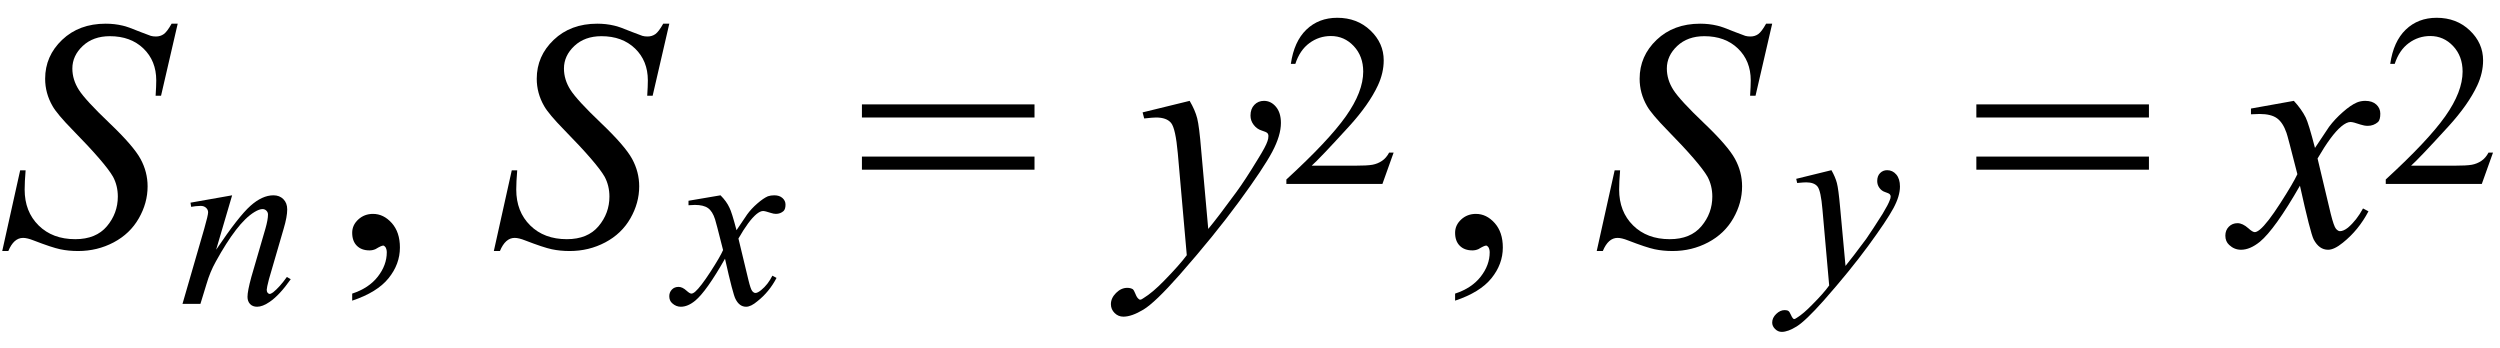
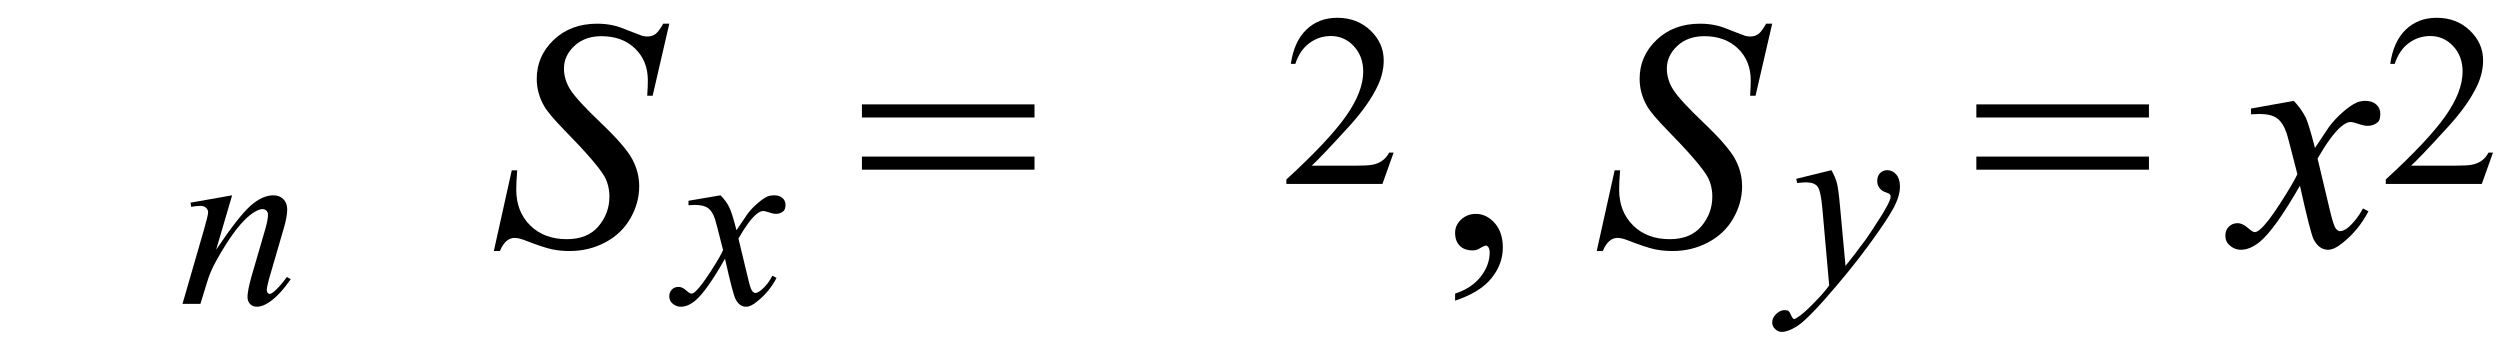
<svg xmlns="http://www.w3.org/2000/svg" stroke-dasharray="none" shape-rendering="auto" font-family="'Dialog'" width="122" text-rendering="auto" fill-opacity="1" contentScriptType="text/ecmascript" color-interpolation="auto" color-rendering="auto" preserveAspectRatio="xMidYMid meet" font-size="12" fill="black" stroke="black" image-rendering="auto" stroke-miterlimit="10" zoomAndPan="magnify" version="1.0" stroke-linecap="square" stroke-linejoin="miter" contentStyleType="text/css" font-style="normal" height="17" stroke-width="1" stroke-dashoffset="0" font-weight="normal" stroke-opacity="1">
  <defs id="genericDefs" />
  <g>
    <g text-rendering="optimizeLegibility" transform="translate(0,12)" color-rendering="optimizeQuality" color-interpolation="linearRGB" image-rendering="optimizeQuality">
-       <path d="M0.109 0.25 L0.984 -3.688 L1.25 -3.688 Q1.203 -3.125 1.203 -2.75 Q1.203 -1.672 1.883 -1 Q2.562 -0.328 3.672 -0.328 Q4.688 -0.328 5.219 -0.961 Q5.75 -1.594 5.75 -2.406 Q5.75 -2.938 5.516 -3.375 Q5.141 -4.031 3.547 -5.656 Q2.781 -6.438 2.562 -6.828 Q2.203 -7.453 2.203 -8.156 Q2.203 -9.266 3.031 -10.055 Q3.859 -10.844 5.156 -10.844 Q5.594 -10.844 5.984 -10.75 Q6.219 -10.703 6.859 -10.438 Q7.312 -10.266 7.359 -10.25 Q7.469 -10.219 7.609 -10.219 Q7.828 -10.219 7.992 -10.336 Q8.156 -10.453 8.375 -10.844 L8.672 -10.844 L7.859 -7.328 L7.594 -7.328 Q7.625 -7.797 7.625 -8.078 Q7.625 -9.031 7 -9.633 Q6.375 -10.234 5.359 -10.234 Q4.547 -10.234 4.039 -9.758 Q3.531 -9.281 3.531 -8.656 Q3.531 -8.109 3.852 -7.609 Q4.172 -7.109 5.344 -5.992 Q6.516 -4.875 6.859 -4.242 Q7.203 -3.609 7.203 -2.906 Q7.203 -2.094 6.773 -1.344 Q6.344 -0.594 5.547 -0.172 Q4.75 0.25 3.812 0.25 Q3.344 0.25 2.938 0.164 Q2.531 0.078 1.641 -0.266 Q1.328 -0.391 1.125 -0.391 Q0.672 -0.391 0.406 0.25 L0.109 0.25 Z" stroke="none" />
-     </g>
+       </g>
    <g text-rendering="optimizeLegibility" transform="translate(8.672,14.828)" color-rendering="optimizeQuality" color-interpolation="linearRGB" image-rendering="optimizeQuality">
      <path d="M2.656 -5.297 L1.875 -2.641 Q2.969 -4.266 3.547 -4.781 Q4.125 -5.297 4.672 -5.297 Q4.969 -5.297 5.156 -5.109 Q5.344 -4.922 5.344 -4.609 Q5.344 -4.25 5.172 -3.672 L4.453 -1.203 Q4.344 -0.781 4.344 -0.688 Q4.344 -0.594 4.391 -0.539 Q4.438 -0.484 4.484 -0.484 Q4.547 -0.484 4.656 -0.562 Q4.969 -0.812 5.328 -1.312 L5.516 -1.203 Q4.969 -0.422 4.484 -0.094 Q4.141 0.141 3.875 0.141 Q3.656 0.141 3.531 0.008 Q3.406 -0.125 3.406 -0.344 Q3.406 -0.625 3.594 -1.312 L4.281 -3.672 Q4.406 -4.109 4.406 -4.359 Q4.406 -4.469 4.328 -4.547 Q4.25 -4.625 4.141 -4.625 Q3.984 -4.625 3.75 -4.484 Q3.312 -4.219 2.844 -3.609 Q2.375 -3 1.859 -2.062 Q1.578 -1.562 1.406 -0.969 L1.109 0 L0.234 0 L1.297 -3.672 Q1.484 -4.328 1.484 -4.469 Q1.484 -4.594 1.383 -4.688 Q1.281 -4.781 1.125 -4.781 Q1.062 -4.781 0.875 -4.766 L0.656 -4.734 L0.625 -4.938 L2.656 -5.297 Z" stroke="none" />
    </g>
    <g text-rendering="optimizeLegibility" transform="translate(16.328,12)" color-rendering="optimizeQuality" color-interpolation="linearRGB" image-rendering="optimizeQuality">
-       <path d="M0.859 2.672 L0.859 2.328 Q1.672 2.062 2.109 1.5 Q2.547 0.938 2.547 0.312 Q2.547 0.172 2.484 0.062 Q2.422 -0.016 2.375 -0.016 Q2.281 -0.016 2 0.156 Q1.859 0.219 1.703 0.219 Q1.312 0.219 1.086 -0.008 Q0.859 -0.234 0.859 -0.641 Q0.859 -1.016 1.156 -1.289 Q1.453 -1.562 1.875 -1.562 Q2.391 -1.562 2.789 -1.117 Q3.188 -0.672 3.188 0.078 Q3.188 0.891 2.633 1.578 Q2.078 2.266 0.859 2.672 Z" stroke="none" />
-     </g>
+       </g>
    <g text-rendering="optimizeLegibility" transform="translate(23.99,12)" color-rendering="optimizeQuality" color-interpolation="linearRGB" image-rendering="optimizeQuality">
      <path d="M0.109 0.25 L0.984 -3.688 L1.25 -3.688 Q1.203 -3.125 1.203 -2.75 Q1.203 -1.672 1.883 -1 Q2.562 -0.328 3.672 -0.328 Q4.688 -0.328 5.219 -0.961 Q5.75 -1.594 5.75 -2.406 Q5.75 -2.938 5.516 -3.375 Q5.141 -4.031 3.547 -5.656 Q2.781 -6.438 2.562 -6.828 Q2.203 -7.453 2.203 -8.156 Q2.203 -9.266 3.031 -10.055 Q3.859 -10.844 5.156 -10.844 Q5.594 -10.844 5.984 -10.75 Q6.219 -10.703 6.859 -10.438 Q7.312 -10.266 7.359 -10.25 Q7.469 -10.219 7.609 -10.219 Q7.828 -10.219 7.992 -10.336 Q8.156 -10.453 8.375 -10.844 L8.672 -10.844 L7.859 -7.328 L7.594 -7.328 Q7.625 -7.797 7.625 -8.078 Q7.625 -9.031 7 -9.633 Q6.375 -10.234 5.359 -10.234 Q4.547 -10.234 4.039 -9.758 Q3.531 -9.281 3.531 -8.656 Q3.531 -8.109 3.852 -7.609 Q4.172 -7.109 5.344 -5.992 Q6.516 -4.875 6.859 -4.242 Q7.203 -3.609 7.203 -2.906 Q7.203 -2.094 6.773 -1.344 Q6.344 -0.594 5.547 -0.172 Q4.75 0.25 3.812 0.25 Q3.344 0.25 2.938 0.164 Q2.531 0.078 1.641 -0.266 Q1.328 -0.391 1.125 -0.391 Q0.672 -0.391 0.406 0.25 L0.109 0.25 Z" stroke="none" />
    </g>
    <g text-rendering="optimizeLegibility" transform="translate(33.083,14.828)" color-rendering="optimizeQuality" color-interpolation="linearRGB" image-rendering="optimizeQuality">
      <path d="M2.078 -5.297 Q2.375 -5 2.516 -4.688 Q2.625 -4.484 2.859 -3.594 L3.375 -4.359 Q3.578 -4.641 3.875 -4.898 Q4.172 -5.156 4.391 -5.25 Q4.531 -5.297 4.703 -5.297 Q4.953 -5.297 5.102 -5.164 Q5.25 -5.031 5.25 -4.844 Q5.25 -4.625 5.156 -4.531 Q5 -4.391 4.781 -4.391 Q4.672 -4.391 4.531 -4.438 Q4.25 -4.531 4.156 -4.531 Q4.016 -4.531 3.828 -4.375 Q3.453 -4.062 2.953 -3.188 L3.438 -1.172 Q3.547 -0.719 3.625 -0.625 Q3.703 -0.531 3.781 -0.531 Q3.891 -0.531 4.062 -0.672 Q4.391 -0.938 4.609 -1.375 L4.812 -1.266 Q4.453 -0.578 3.875 -0.125 Q3.562 0.141 3.328 0.141 Q3 0.141 2.812 -0.234 Q2.688 -0.453 2.297 -2.203 Q1.391 -0.609 0.844 -0.156 Q0.484 0.141 0.141 0.141 Q-0.094 0.141 -0.281 -0.031 Q-0.422 -0.156 -0.422 -0.375 Q-0.422 -0.562 -0.297 -0.695 Q-0.172 -0.828 0.031 -0.828 Q0.219 -0.828 0.422 -0.641 Q0.578 -0.5 0.656 -0.5 Q0.734 -0.5 0.844 -0.594 Q1.109 -0.828 1.586 -1.562 Q2.062 -2.297 2.203 -2.625 Q1.844 -4.047 1.812 -4.125 Q1.688 -4.516 1.469 -4.672 Q1.25 -4.828 0.828 -4.828 Q0.688 -4.828 0.516 -4.812 L0.516 -5.031 L2.078 -5.297 Z" stroke="none" />
    </g>
    <g text-rendering="optimizeLegibility" transform="translate(41.765,12)" color-rendering="optimizeQuality" color-interpolation="linearRGB" image-rendering="optimizeQuality">
      <path d="M0.297 -6.906 L8.719 -6.906 L8.719 -6.266 L0.297 -6.266 L0.297 -6.906 ZM0.297 -4.359 L8.719 -4.359 L8.719 -3.719 L0.297 -3.719 L0.297 -4.359 Z" stroke="none" />
    </g>
    <g text-rendering="optimizeLegibility" transform="translate(55.493,12)" color-rendering="optimizeQuality" color-interpolation="linearRGB" image-rendering="optimizeQuality">
-       <path d="M2.562 -7.078 Q2.828 -6.625 2.93 -6.227 Q3.031 -5.828 3.125 -4.672 L3.469 -0.828 Q3.938 -1.391 4.828 -2.609 Q5.266 -3.203 5.891 -4.234 Q6.281 -4.859 6.359 -5.109 Q6.406 -5.234 6.406 -5.359 Q6.406 -5.453 6.352 -5.508 Q6.297 -5.562 6.07 -5.633 Q5.844 -5.703 5.688 -5.906 Q5.531 -6.109 5.531 -6.359 Q5.531 -6.688 5.719 -6.883 Q5.906 -7.078 6.188 -7.078 Q6.531 -7.078 6.773 -6.789 Q7.016 -6.5 7.016 -6 Q7.016 -5.391 6.594 -4.594 Q6.172 -3.797 4.969 -2.156 Q3.766 -0.516 2.062 1.422 Q0.875 2.766 0.305 3.109 Q-0.266 3.453 -0.672 3.453 Q-0.922 3.453 -1.102 3.273 Q-1.281 3.094 -1.281 2.844 Q-1.281 2.547 -1.031 2.297 Q-0.781 2.047 -0.484 2.047 Q-0.328 2.047 -0.219 2.109 Q-0.156 2.156 -0.086 2.336 Q-0.016 2.516 0.062 2.578 Q0.094 2.625 0.156 2.625 Q0.203 2.625 0.312 2.547 Q0.75 2.281 1.312 1.703 Q2.062 0.938 2.422 0.453 L1.984 -4.516 Q1.875 -5.734 1.656 -6 Q1.438 -6.266 0.922 -6.266 Q0.766 -6.266 0.344 -6.219 L0.266 -6.516 L2.562 -7.078 Z" stroke="none" />
-     </g>
+       </g>
    <g text-rendering="optimizeLegibility" transform="translate(62.509,8.977)" color-rendering="optimizeQuality" color-interpolation="linearRGB" image-rendering="optimizeQuality">
      <path d="M5.5 -1.531 L4.953 0 L0.266 0 L0.266 -0.219 Q2.328 -2.109 3.172 -3.305 Q4.016 -4.5 4.016 -5.484 Q4.016 -6.234 3.555 -6.727 Q3.094 -7.219 2.438 -7.219 Q1.859 -7.219 1.391 -6.875 Q0.922 -6.531 0.703 -5.859 L0.484 -5.859 Q0.641 -6.953 1.242 -7.531 Q1.844 -8.109 2.75 -8.109 Q3.719 -8.109 4.367 -7.492 Q5.016 -6.875 5.016 -6.031 Q5.016 -5.422 4.734 -4.812 Q4.297 -3.875 3.328 -2.812 Q1.875 -1.219 1.5 -0.891 L3.578 -0.891 Q4.219 -0.891 4.469 -0.938 Q4.719 -0.984 4.93 -1.125 Q5.141 -1.266 5.281 -1.531 L5.5 -1.531 Z" stroke="none" />
    </g>
    <g text-rendering="optimizeLegibility" transform="translate(70.15,12)" color-rendering="optimizeQuality" color-interpolation="linearRGB" image-rendering="optimizeQuality">
      <path d="M0.859 2.672 L0.859 2.328 Q1.672 2.062 2.109 1.5 Q2.547 0.938 2.547 0.312 Q2.547 0.172 2.484 0.062 Q2.422 -0.016 2.375 -0.016 Q2.281 -0.016 2 0.156 Q1.859 0.219 1.703 0.219 Q1.312 0.219 1.086 -0.008 Q0.859 -0.234 0.859 -0.641 Q0.859 -1.016 1.156 -1.289 Q1.453 -1.562 1.875 -1.562 Q2.391 -1.562 2.789 -1.117 Q3.188 -0.672 3.188 0.078 Q3.188 0.891 2.633 1.578 Q2.078 2.266 0.859 2.672 Z" stroke="none" />
    </g>
    <g text-rendering="optimizeLegibility" transform="translate(77.811,12)" color-rendering="optimizeQuality" color-interpolation="linearRGB" image-rendering="optimizeQuality">
      <path d="M0.109 0.25 L0.984 -3.688 L1.25 -3.688 Q1.203 -3.125 1.203 -2.75 Q1.203 -1.672 1.883 -1 Q2.562 -0.328 3.672 -0.328 Q4.688 -0.328 5.219 -0.961 Q5.75 -1.594 5.75 -2.406 Q5.75 -2.938 5.516 -3.375 Q5.141 -4.031 3.547 -5.656 Q2.781 -6.438 2.562 -6.828 Q2.203 -7.453 2.203 -8.156 Q2.203 -9.266 3.031 -10.055 Q3.859 -10.844 5.156 -10.844 Q5.594 -10.844 5.984 -10.75 Q6.219 -10.703 6.859 -10.438 Q7.312 -10.266 7.359 -10.25 Q7.469 -10.219 7.609 -10.219 Q7.828 -10.219 7.992 -10.336 Q8.156 -10.453 8.375 -10.844 L8.672 -10.844 L7.859 -7.328 L7.594 -7.328 Q7.625 -7.797 7.625 -8.078 Q7.625 -9.031 7 -9.633 Q6.375 -10.234 5.359 -10.234 Q4.547 -10.234 4.039 -9.758 Q3.531 -9.281 3.531 -8.656 Q3.531 -8.109 3.852 -7.609 Q4.172 -7.109 5.344 -5.992 Q6.516 -4.875 6.859 -4.242 Q7.203 -3.609 7.203 -2.906 Q7.203 -2.094 6.773 -1.344 Q6.344 -0.594 5.547 -0.172 Q4.75 0.25 3.812 0.25 Q3.344 0.25 2.938 0.164 Q2.531 0.078 1.641 -0.266 Q1.328 -0.391 1.125 -0.391 Q0.672 -0.391 0.406 0.25 L0.109 0.25 Z" stroke="none" />
    </g>
    <g text-rendering="optimizeLegibility" transform="translate(87.452,13.602)" color-rendering="optimizeQuality" color-interpolation="linearRGB" image-rendering="optimizeQuality">
      <path d="M1.922 -5.297 Q2.109 -4.969 2.188 -4.672 Q2.266 -4.375 2.344 -3.5 L2.609 -0.625 Q2.953 -1.047 3.625 -1.953 Q3.938 -2.406 4.422 -3.172 Q4.703 -3.641 4.766 -3.828 Q4.812 -3.922 4.812 -4.016 Q4.812 -4.078 4.766 -4.125 Q4.719 -4.172 4.547 -4.227 Q4.375 -4.281 4.266 -4.43 Q4.156 -4.578 4.156 -4.766 Q4.156 -5.016 4.297 -5.156 Q4.438 -5.297 4.641 -5.297 Q4.906 -5.297 5.086 -5.086 Q5.266 -4.875 5.266 -4.5 Q5.266 -4.031 4.945 -3.438 Q4.625 -2.844 3.727 -1.617 Q2.828 -0.391 1.547 1.062 Q0.656 2.062 0.227 2.328 Q-0.203 2.594 -0.5 2.594 Q-0.688 2.594 -0.828 2.453 Q-0.969 2.312 -0.969 2.141 Q-0.969 1.906 -0.773 1.719 Q-0.578 1.531 -0.359 1.531 Q-0.234 1.531 -0.172 1.578 Q-0.125 1.609 -0.062 1.75 Q0 1.891 0.047 1.938 Q0.078 1.969 0.109 1.969 Q0.141 1.969 0.234 1.906 Q0.562 1.703 0.984 1.266 Q1.547 0.703 1.812 0.328 L1.484 -3.375 Q1.406 -4.297 1.242 -4.5 Q1.078 -4.703 0.688 -4.703 Q0.562 -4.703 0.25 -4.672 L0.203 -4.875 L1.922 -5.297 Z" stroke="none" />
    </g>
    <g text-rendering="optimizeLegibility" transform="translate(96.149,12)" color-rendering="optimizeQuality" color-interpolation="linearRGB" image-rendering="optimizeQuality">
      <path d="M0.297 -6.906 L8.719 -6.906 L8.719 -6.266 L0.297 -6.266 L0.297 -6.906 ZM0.297 -4.359 L8.719 -4.359 L8.719 -3.719 L0.297 -3.719 L0.297 -4.359 Z" stroke="none" />
    </g>
    <g text-rendering="optimizeLegibility" transform="translate(109.159,12)" color-rendering="optimizeQuality" color-interpolation="linearRGB" image-rendering="optimizeQuality">
      <path d="M2.781 -7.078 Q3.156 -6.672 3.359 -6.266 Q3.5 -5.984 3.812 -4.781 L4.5 -5.812 Q4.781 -6.188 5.172 -6.531 Q5.562 -6.875 5.859 -7 Q6.047 -7.078 6.266 -7.078 Q6.609 -7.078 6.805 -6.898 Q7 -6.719 7 -6.453 Q7 -6.156 6.891 -6.047 Q6.672 -5.859 6.391 -5.859 Q6.219 -5.859 6.031 -5.922 Q5.672 -6.047 5.547 -6.047 Q5.359 -6.047 5.094 -5.828 Q4.609 -5.422 3.938 -4.266 L4.578 -1.578 Q4.734 -0.953 4.836 -0.836 Q4.938 -0.719 5.031 -0.719 Q5.203 -0.719 5.422 -0.891 Q5.844 -1.25 6.156 -1.828 L6.422 -1.688 Q5.938 -0.766 5.172 -0.156 Q4.75 0.188 4.453 0.188 Q4.016 0.188 3.75 -0.312 Q3.594 -0.609 3.078 -2.938 Q1.859 -0.812 1.125 -0.203 Q0.641 0.188 0.203 0.188 Q-0.125 0.188 -0.375 -0.047 Q-0.562 -0.219 -0.562 -0.5 Q-0.562 -0.766 -0.391 -0.938 Q-0.219 -1.109 0.031 -1.109 Q0.281 -1.109 0.562 -0.859 Q0.766 -0.672 0.875 -0.672 Q0.969 -0.672 1.125 -0.797 Q1.484 -1.094 2.117 -2.078 Q2.75 -3.062 2.953 -3.5 Q2.469 -5.406 2.422 -5.516 Q2.25 -6.016 1.961 -6.227 Q1.672 -6.438 1.109 -6.438 Q0.922 -6.438 0.688 -6.422 L0.688 -6.703 L2.781 -7.078 Z" stroke="none" />
    </g>
    <g text-rendering="optimizeLegibility" transform="translate(116.159,8.977)" color-rendering="optimizeQuality" color-interpolation="linearRGB" image-rendering="optimizeQuality">
      <path d="M5.5 -1.531 L4.953 0 L0.266 0 L0.266 -0.219 Q2.328 -2.109 3.172 -3.305 Q4.016 -4.5 4.016 -5.484 Q4.016 -6.234 3.555 -6.727 Q3.094 -7.219 2.438 -7.219 Q1.859 -7.219 1.391 -6.875 Q0.922 -6.531 0.703 -5.859 L0.484 -5.859 Q0.641 -6.953 1.242 -7.531 Q1.844 -8.109 2.75 -8.109 Q3.719 -8.109 4.367 -7.492 Q5.016 -6.875 5.016 -6.031 Q5.016 -5.422 4.734 -4.812 Q4.297 -3.875 3.328 -2.812 Q1.875 -1.219 1.5 -0.891 L3.578 -0.891 Q4.219 -0.891 4.469 -0.938 Q4.719 -0.984 4.93 -1.125 Q5.141 -1.266 5.281 -1.531 L5.5 -1.531 Z" stroke="none" />
    </g>
  </g>
</svg>